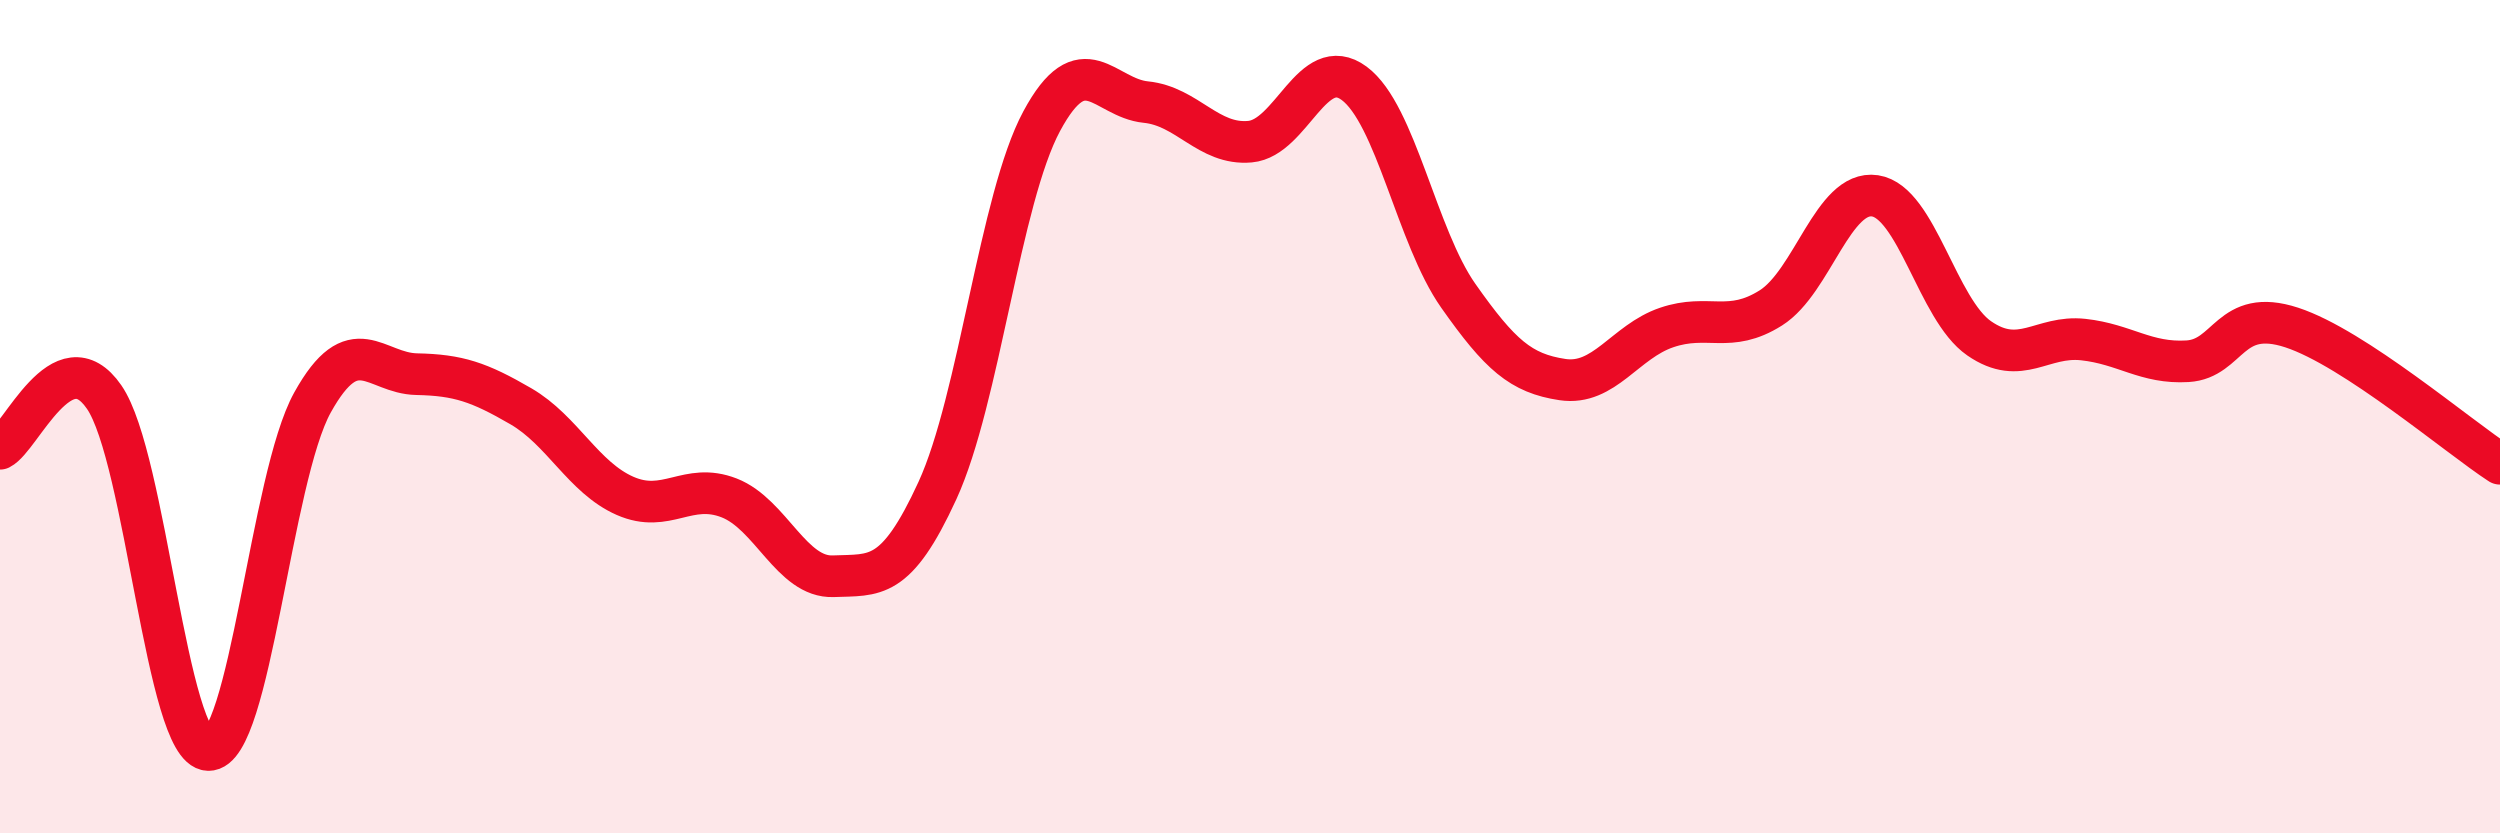
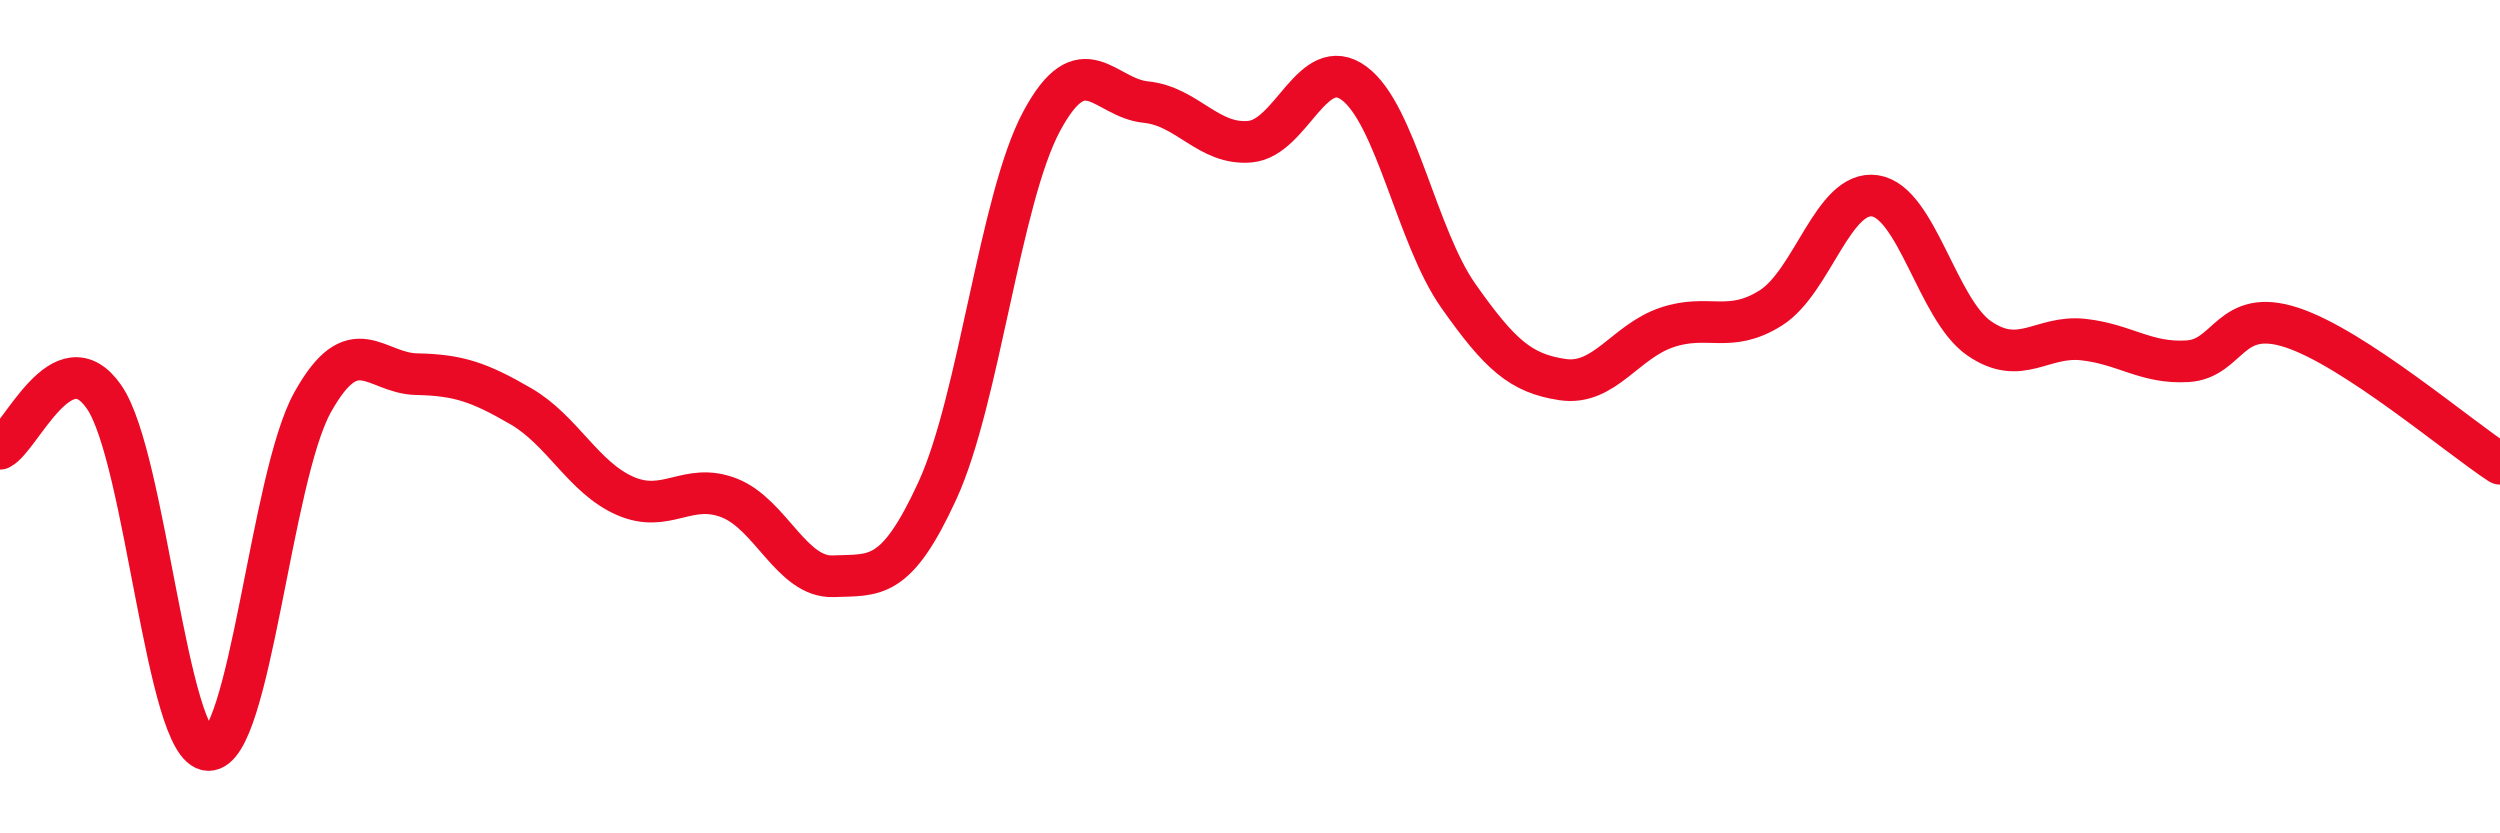
<svg xmlns="http://www.w3.org/2000/svg" width="60" height="20" viewBox="0 0 60 20">
-   <path d="M 0,10.77 C 0.5,10.52 1.5,8.08 2.5,9.53 C 3.5,10.98 4,17.97 5,18 C 6,18.03 6.5,11.46 7.5,9.66 C 8.5,7.86 9,8.96 10,8.98 C 11,9 11.5,9.17 12.5,9.75 C 13.5,10.33 14,11.46 15,11.9 C 16,12.34 16.5,11.56 17.5,11.95 C 18.5,12.34 19,13.87 20,13.83 C 21,13.79 21.5,13.95 22.5,11.77 C 23.5,9.59 24,4.77 25,2.91 C 26,1.05 26.5,2.35 27.5,2.45 C 28.5,2.55 29,3.49 30,3.4 C 31,3.31 31.5,1.26 32.5,2 C 33.5,2.74 34,5.68 35,7.1 C 36,8.52 36.5,8.96 37.5,9.11 C 38.5,9.26 39,8.2 40,7.86 C 41,7.52 41.5,8.02 42.5,7.39 C 43.5,6.76 44,4.55 45,4.7 C 46,4.85 46.5,7.43 47.5,8.12 C 48.5,8.81 49,8.04 50,8.15 C 51,8.26 51.5,8.73 52.5,8.67 C 53.5,8.61 53.5,7.37 55,7.86 C 56.5,8.35 59,10.48 60,11.13L60 20L0 20Z" fill="#EB0A25" opacity="0.1" stroke-linecap="round" stroke-linejoin="round" />
  <path d="M 0,10.77 C 0.5,10.52 1.5,8.08 2.5,9.53 C 3.5,10.98 4,17.97 5,18 C 6,18.03 6.5,11.46 7.5,9.66 C 8.5,7.86 9,8.96 10,8.98 C 11,9 11.5,9.17 12.5,9.75 C 13.5,10.33 14,11.46 15,11.9 C 16,12.34 16.5,11.56 17.5,11.95 C 18.5,12.34 19,13.87 20,13.83 C 21,13.79 21.5,13.95 22.5,11.77 C 23.5,9.59 24,4.77 25,2.91 C 26,1.05 26.5,2.35 27.5,2.45 C 28.5,2.55 29,3.49 30,3.4 C 31,3.31 31.5,1.26 32.5,2 C 33.5,2.74 34,5.68 35,7.1 C 36,8.52 36.5,8.96 37.5,9.11 C 38.5,9.26 39,8.2 40,7.86 C 41,7.52 41.5,8.02 42.5,7.39 C 43.5,6.76 44,4.55 45,4.7 C 46,4.85 46.5,7.43 47.5,8.12 C 48.5,8.81 49,8.04 50,8.15 C 51,8.26 51.5,8.73 52.5,8.67 C 53.5,8.61 53.5,7.37 55,7.86 C 56.5,8.35 59,10.48 60,11.13" stroke="#EB0A25" stroke-width="1" fill="none" stroke-linecap="round" stroke-linejoin="round" />
</svg>